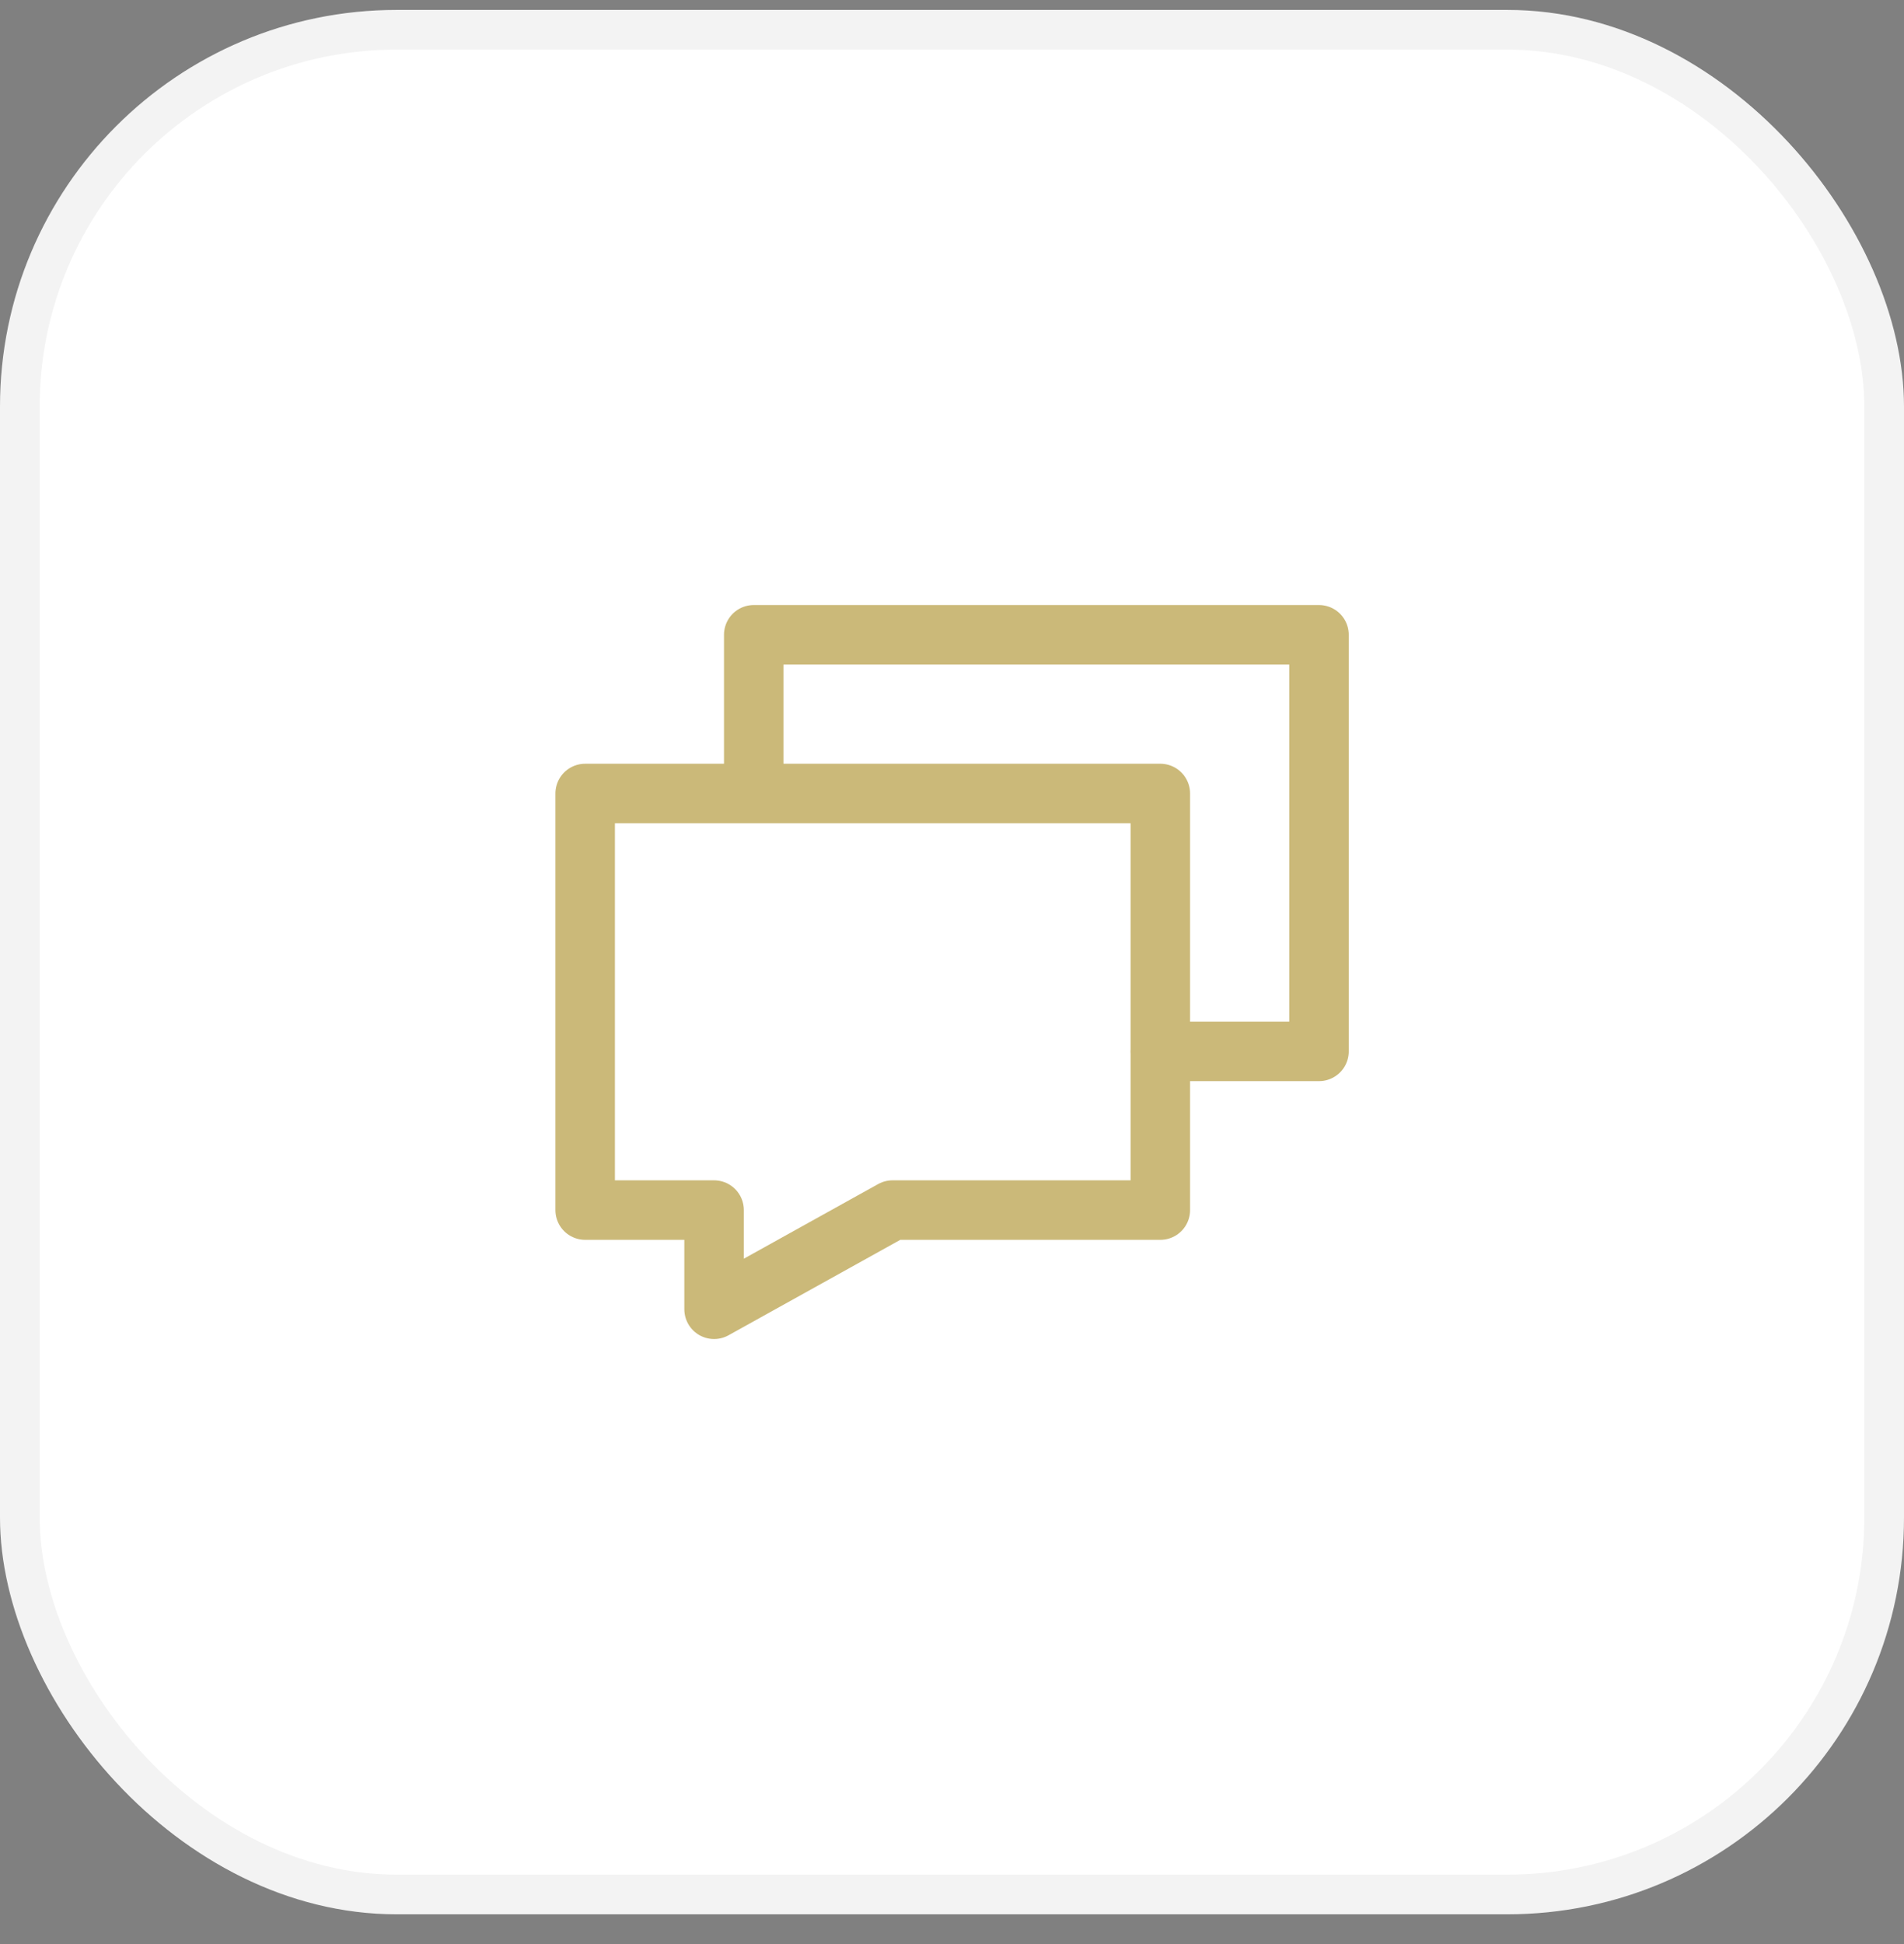
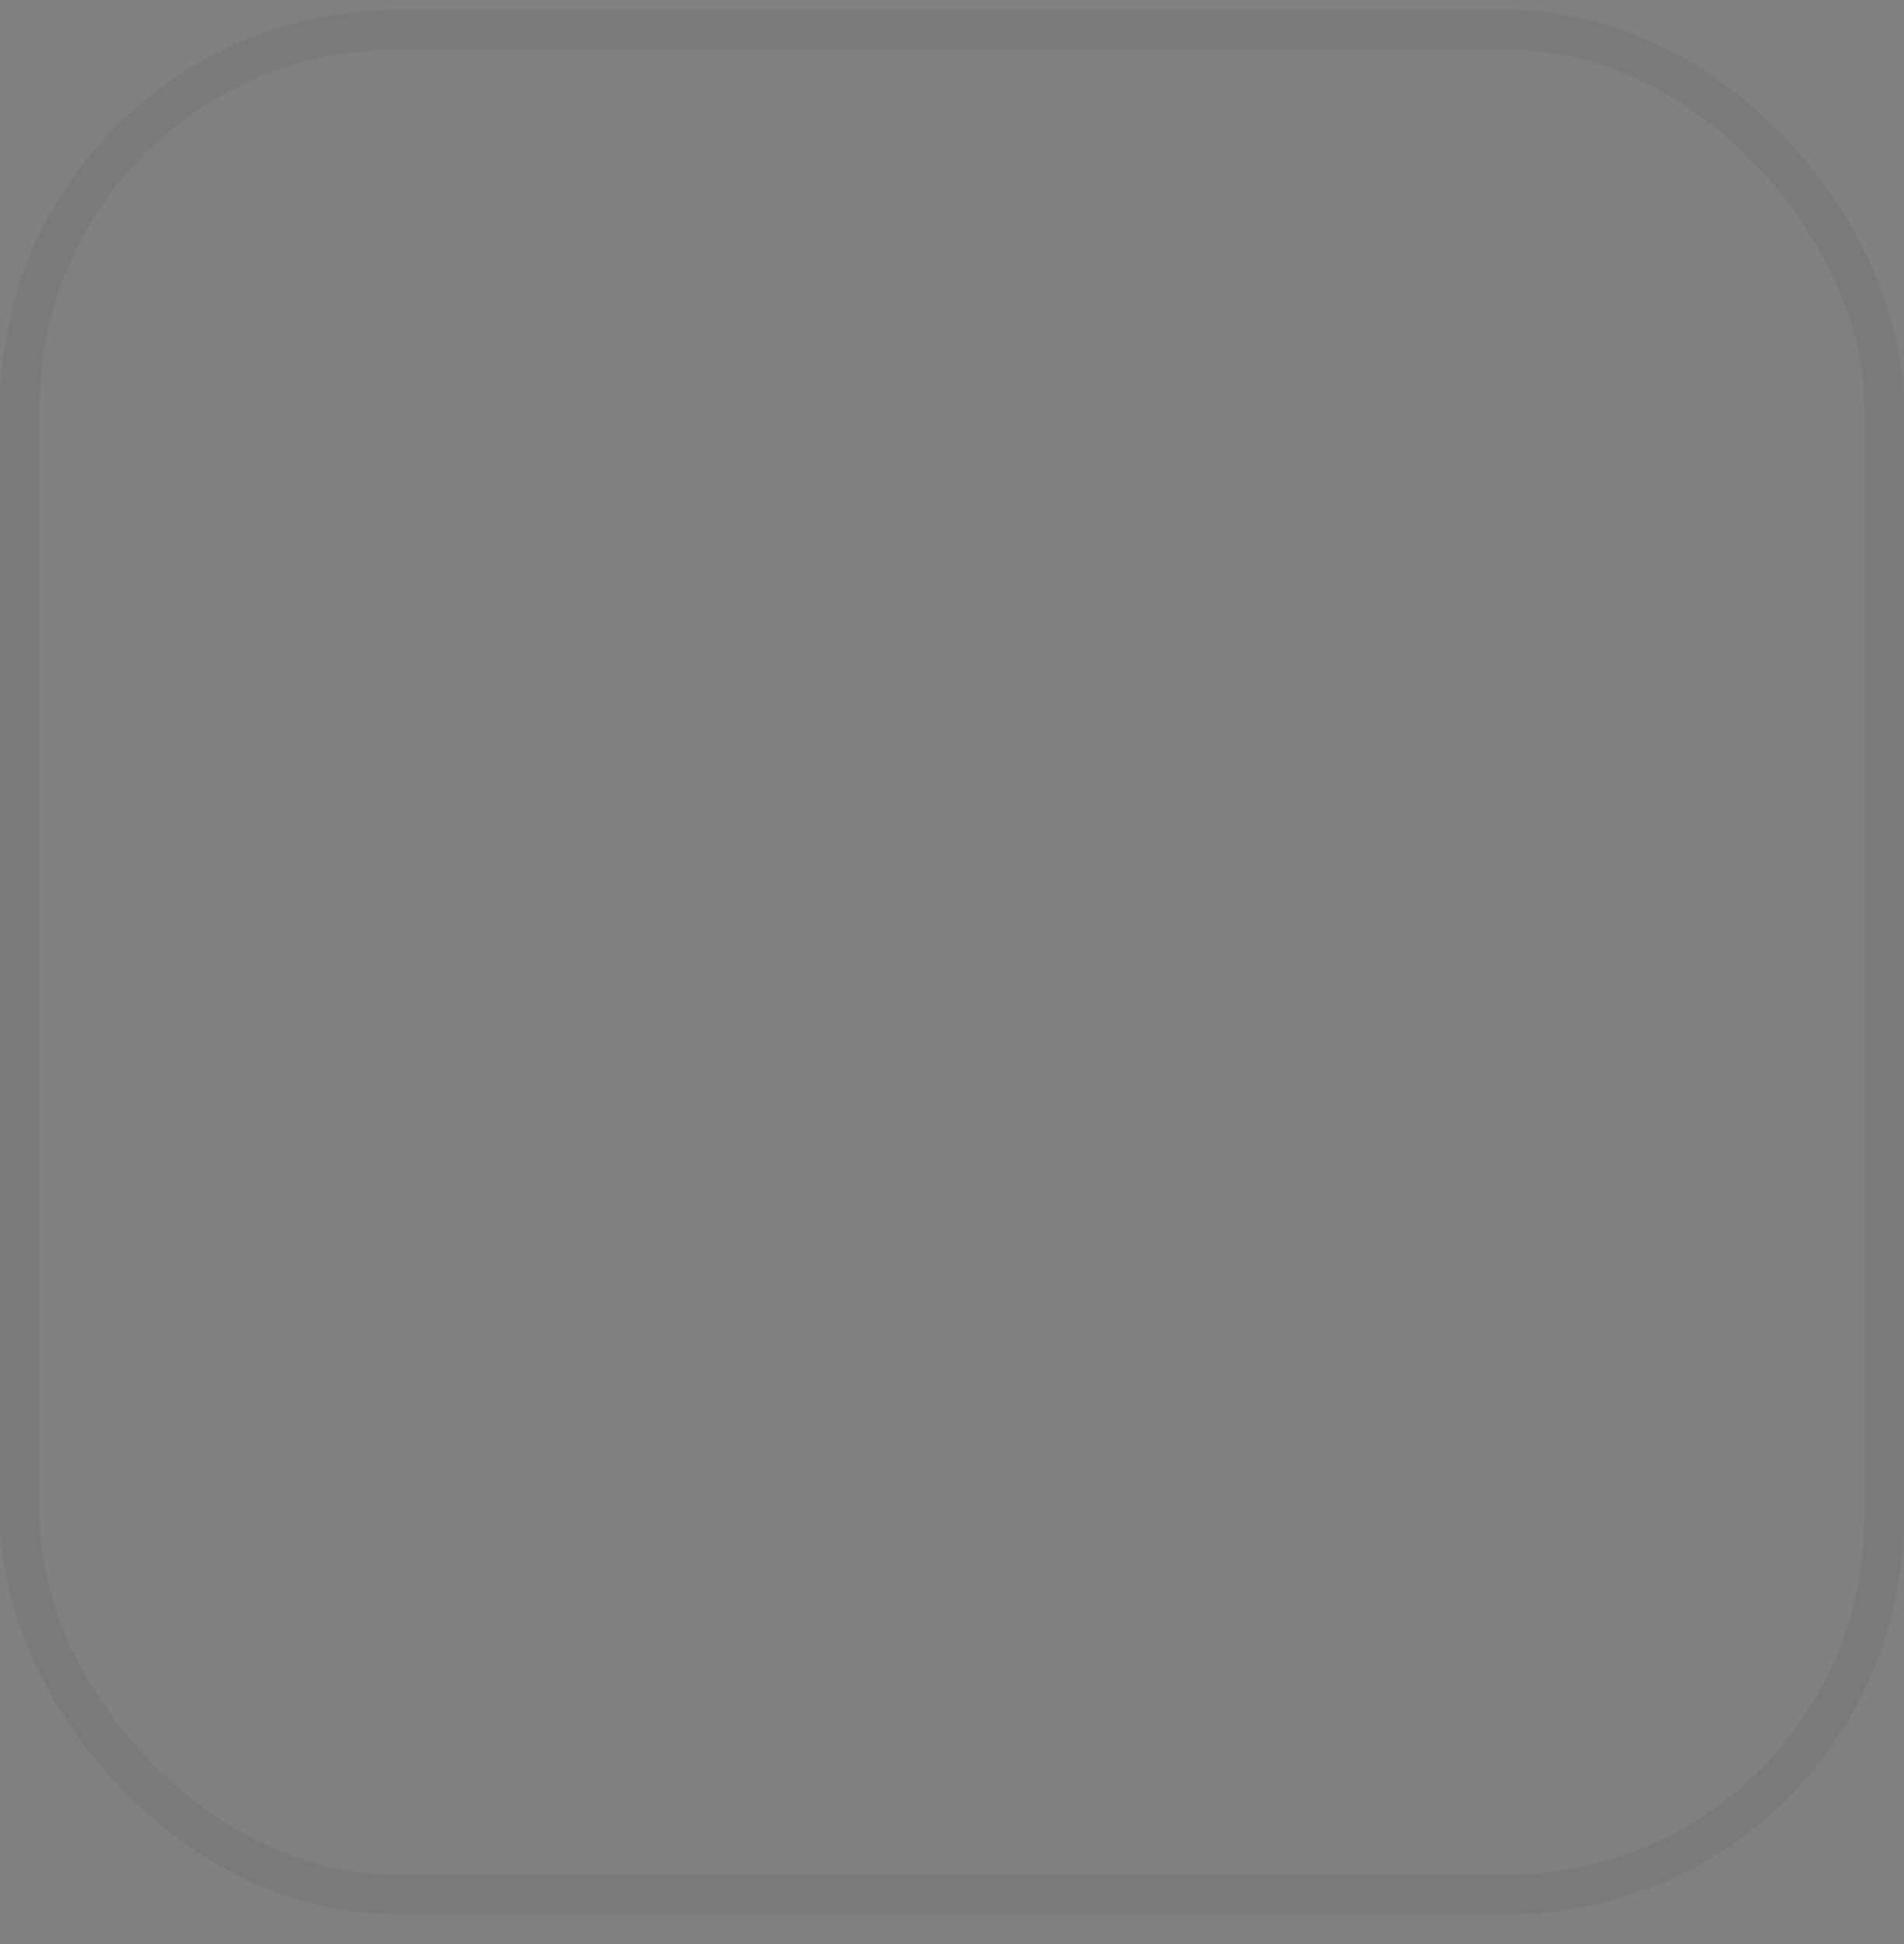
<svg xmlns="http://www.w3.org/2000/svg" width="48" height="49" viewBox="0 0 48 49" fill="none">
  <rect x="0" y="0" width="48" height="49" fill="#808080" stroke="none" />
-   <rect y="0.25" width="48" height="48" rx="10" fill="white" />
  <rect x="0.5" y="0.75" width="47" height="47" rx="9.5" stroke="black" stroke-opacity="0.05" />
-   <path d="M29.25 26.5H33.252V16H19.002V20M29.252 20H14.752V30.5H18.002V33L22.502 30.5H29.252V20Z" stroke="#CAB776" stroke-opacity="0.98" stroke-width="1.5" stroke-linecap="round" stroke-linejoin="round" />
</svg>